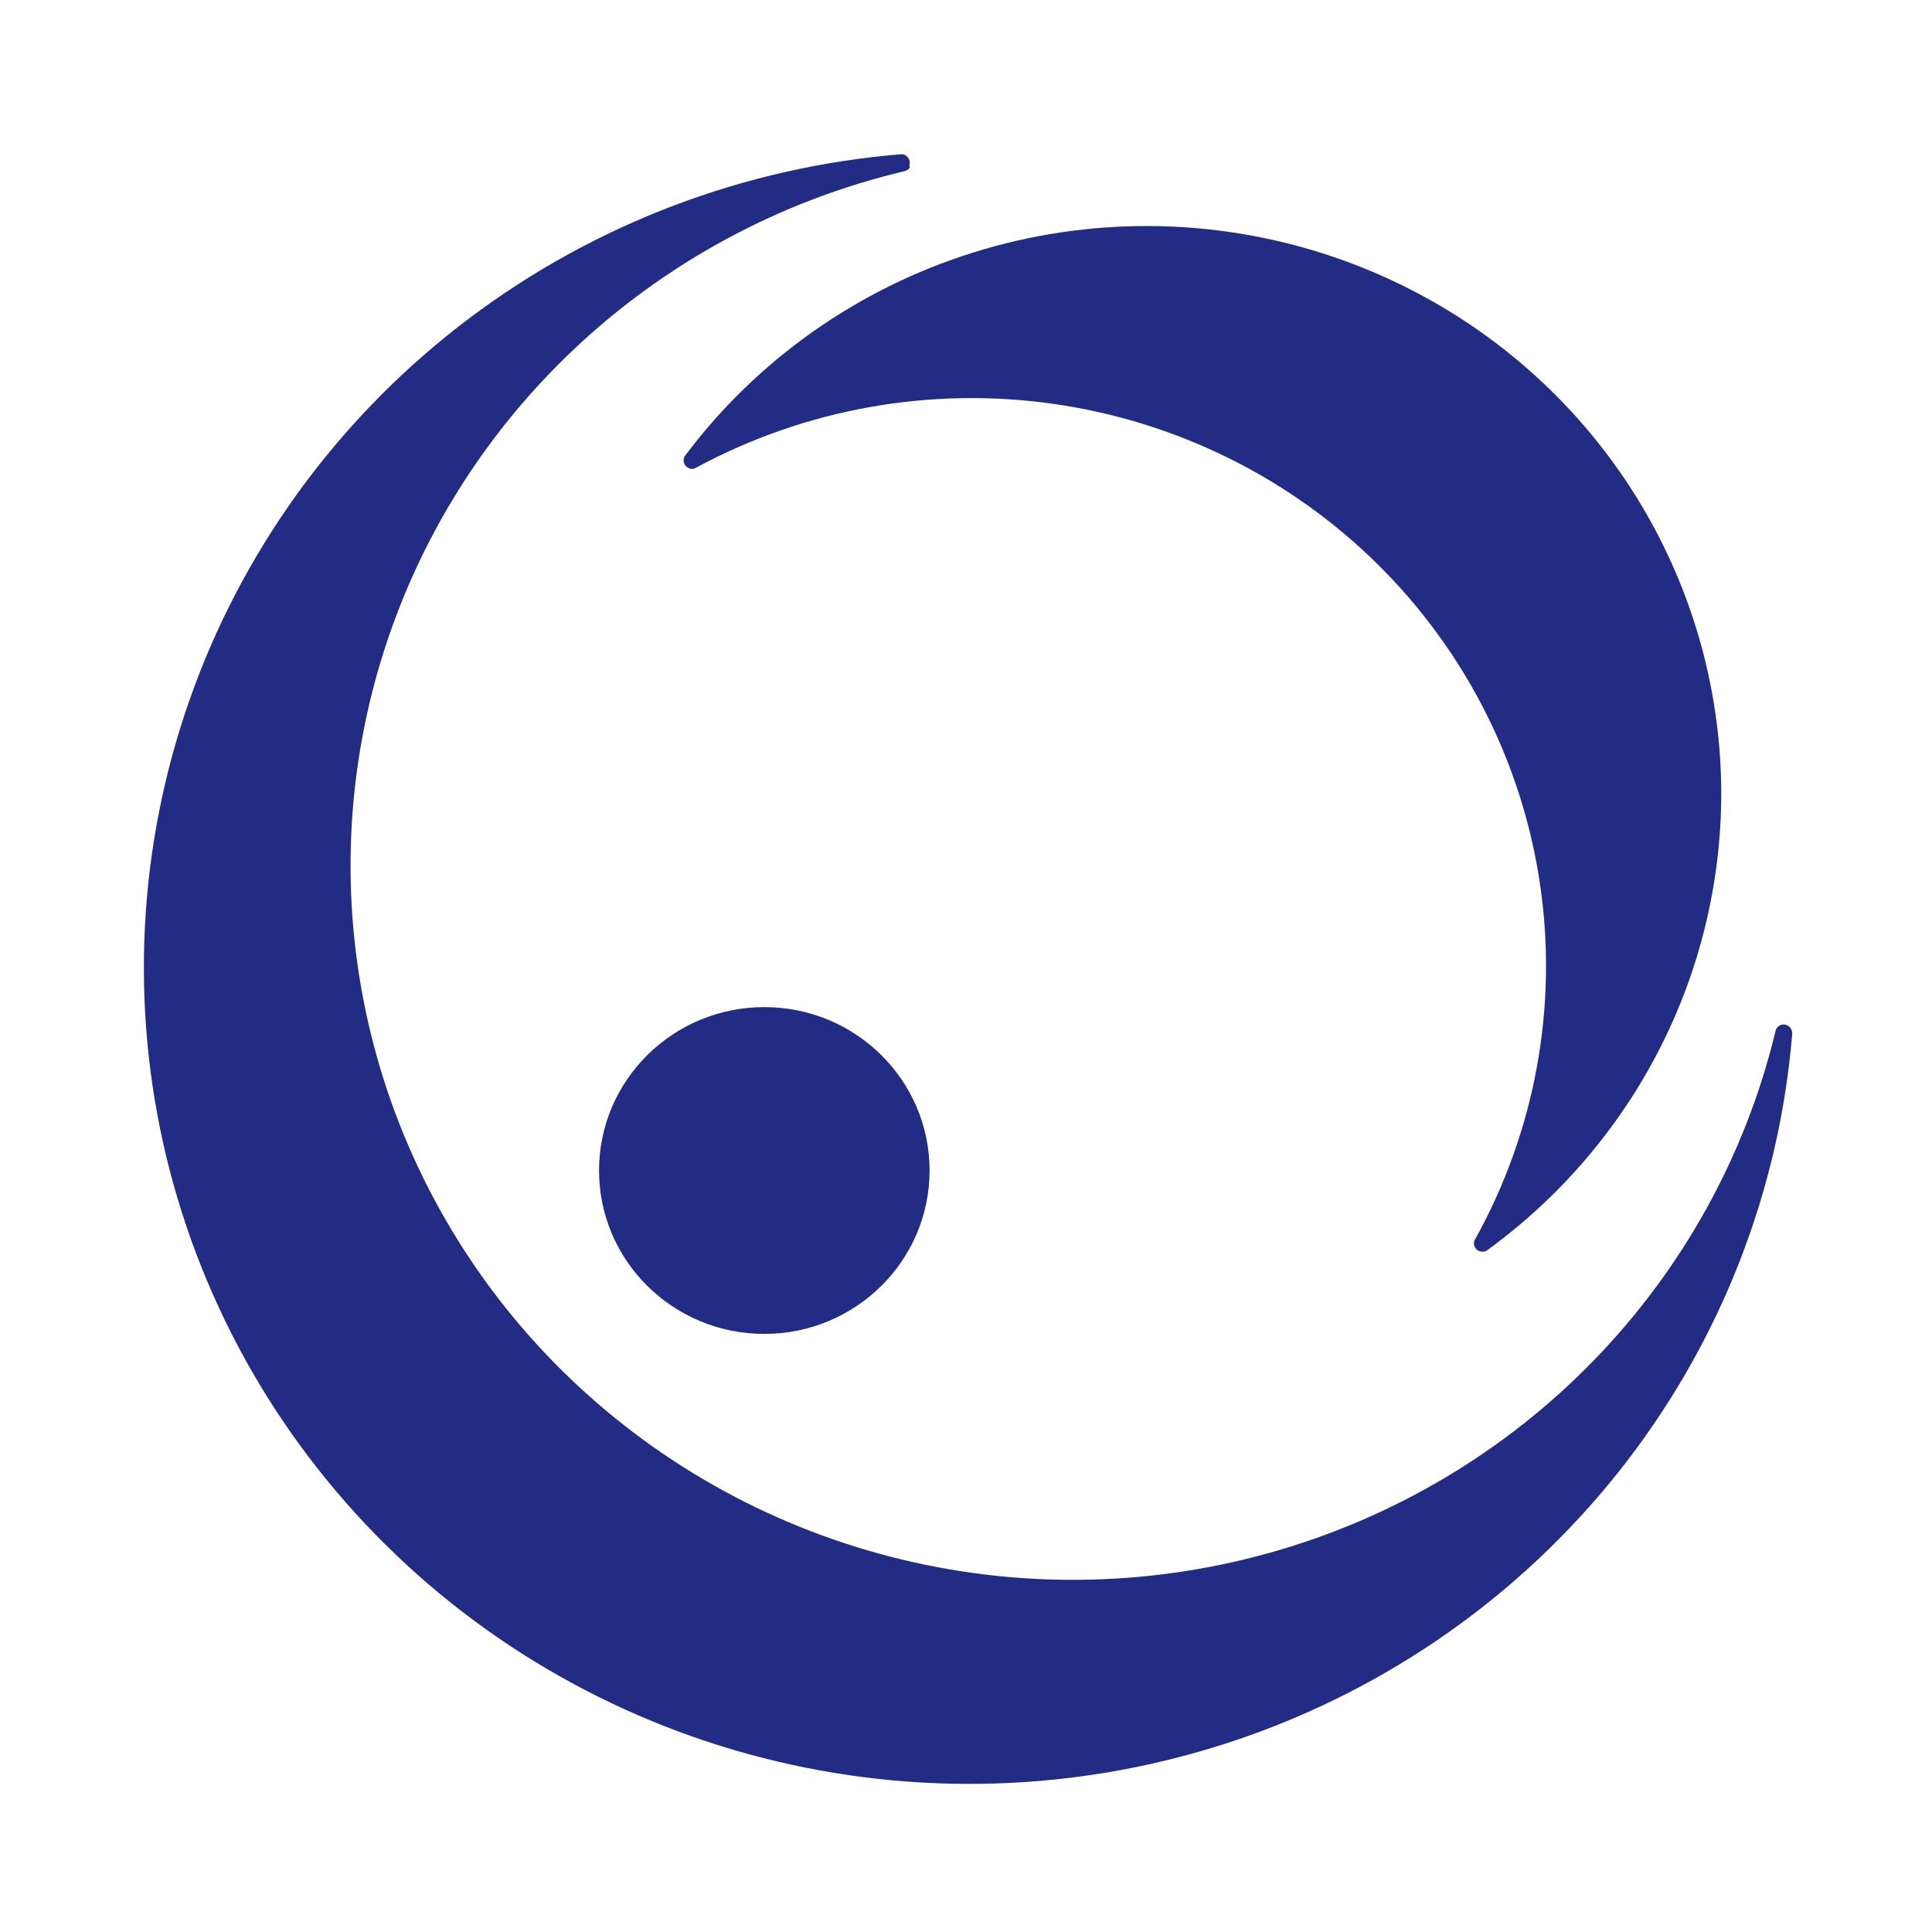
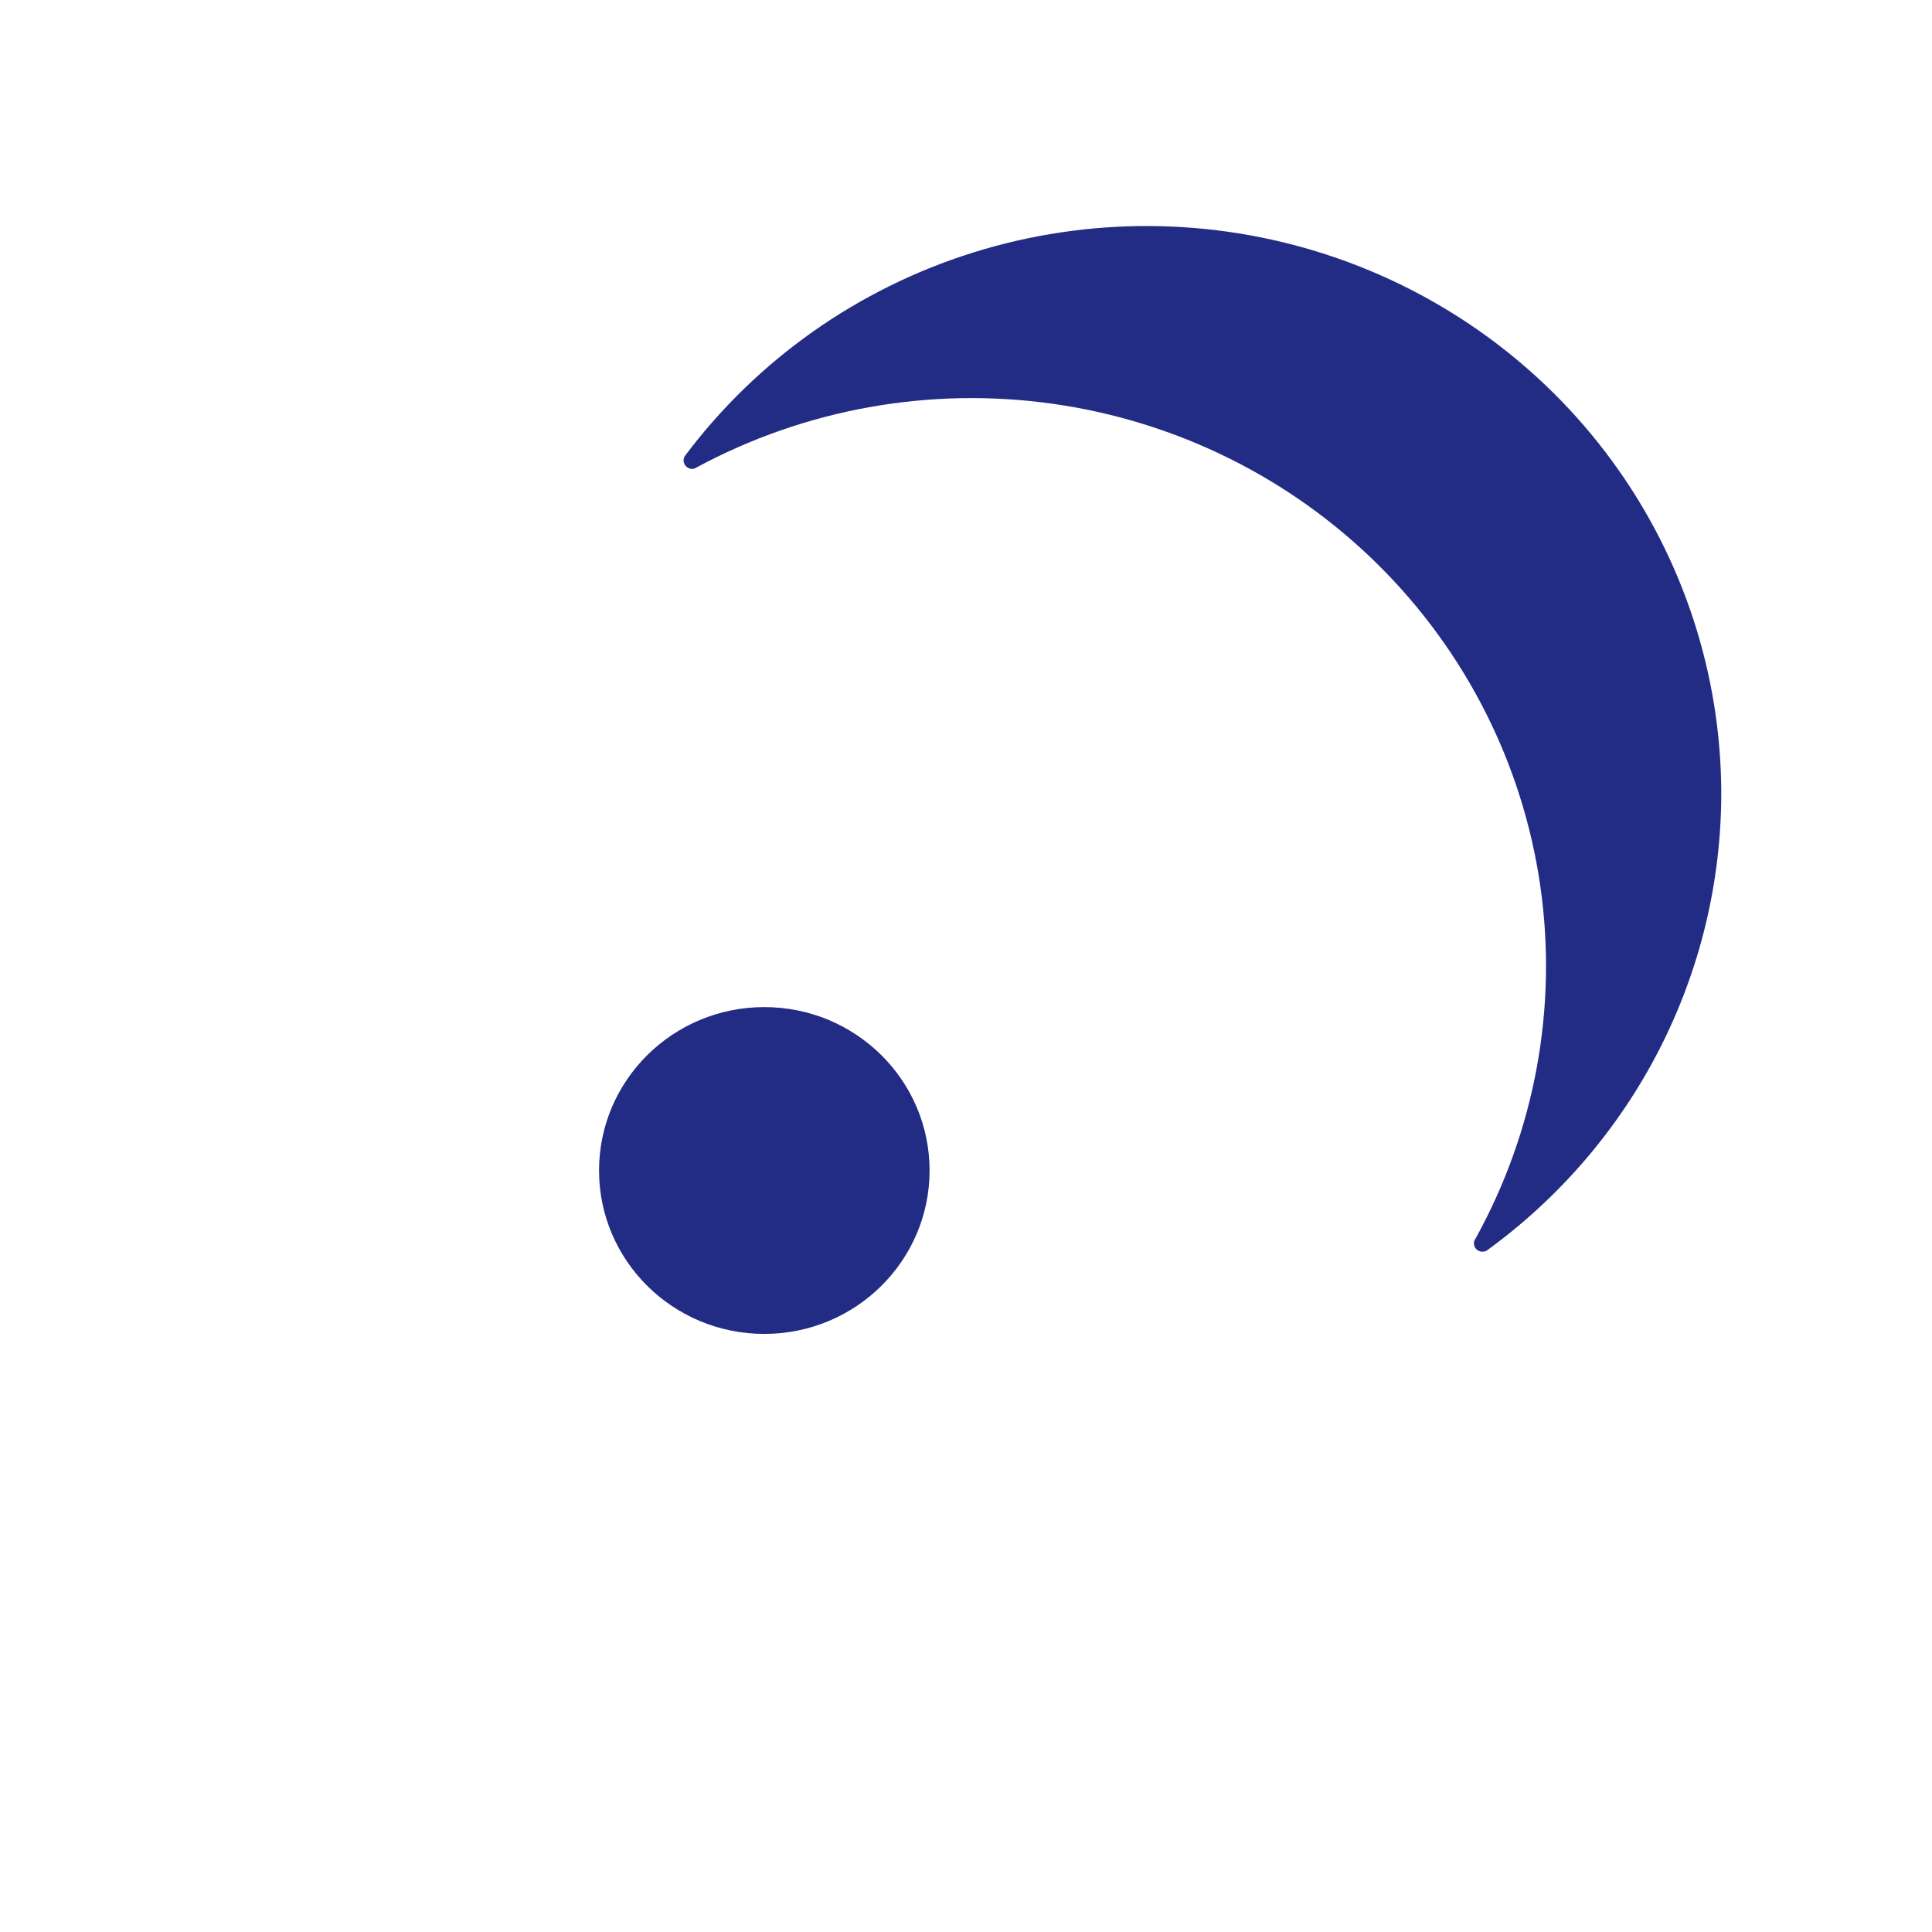
<svg xmlns="http://www.w3.org/2000/svg" width="188" height="188" viewBox="0 0 188 188" fill="none">
-   <path d="M174.393 100.526C174.393 100.309 174.308 100.1 174.155 99.945C174.003 99.789 173.795 99.698 173.576 99.692C173.376 99.69 173.183 99.76 173.032 99.89C172.882 100.02 172.784 100.199 172.759 100.395C169.852 112.416 163.756 123.453 155.098 132.369C146.44 141.284 135.534 147.755 123.504 151.115C111.474 154.474 98.756 154.601 86.66 151.482C74.564 148.363 63.529 142.11 54.691 133.369C45.853 124.628 39.533 113.715 36.382 101.755C33.231 89.794 33.363 77.219 36.765 65.326C40.166 53.432 46.715 42.651 55.734 34.094C64.754 25.537 75.919 19.512 88.078 16.642C88.235 16.585 88.378 16.496 88.499 16.381C88.526 16.27 88.526 16.154 88.499 16.043C88.53 15.928 88.536 15.807 88.516 15.69C88.496 15.572 88.451 15.46 88.383 15.361C88.316 15.262 88.228 15.179 88.125 15.117C88.022 15.054 87.907 15.015 87.787 15C72.509 16.235 57.907 21.766 45.705 30.941C33.503 40.115 24.211 52.55 18.925 66.778C13.64 81.005 12.583 96.431 15.877 111.233C19.172 126.036 26.682 139.597 37.52 150.316C48.358 161.035 62.071 168.464 77.041 171.726C92.012 174.989 107.613 173.948 122.004 168.726C136.395 163.505 148.975 154.321 158.258 142.26C167.541 130.198 173.14 115.762 174.393 100.656V100.526Z" fill="#232C85" />
  <path d="M74.374 129.801C83.256 129.801 90.456 122.682 90.456 113.9C90.456 105.118 83.256 97.999 74.374 97.999C65.492 97.999 58.292 105.118 58.292 113.9C58.292 122.682 65.492 129.801 74.374 129.801Z" fill="#232C85" />
  <path d="M167.494 77.197C167.476 65.577 163.755 54.258 156.861 44.848C149.966 35.438 140.249 28.415 129.088 24.776C117.927 21.137 105.89 21.067 94.687 24.577C83.483 28.086 73.683 34.997 66.678 44.327C66.575 44.462 66.52 44.627 66.52 44.796C66.52 45.017 66.609 45.229 66.767 45.386C66.925 45.542 67.14 45.63 67.363 45.63C67.505 45.626 67.643 45.581 67.759 45.499C78.365 39.772 90.564 37.598 102.525 39.303C114.487 41.008 125.567 46.5 134.105 54.957C142.643 63.414 148.179 74.379 149.883 86.209C151.587 98.038 149.367 110.095 143.555 120.572C143.469 120.695 143.423 120.84 143.423 120.989C143.423 121.098 143.445 121.205 143.488 121.305C143.531 121.404 143.593 121.495 143.672 121.57C143.751 121.646 143.844 121.704 143.946 121.744C144.048 121.783 144.158 121.801 144.267 121.797C144.439 121.801 144.607 121.746 144.742 121.641C151.791 116.514 157.523 109.82 161.475 102.1C165.427 94.38 167.489 85.85 167.494 77.197Z" fill="#232C85" />
</svg>